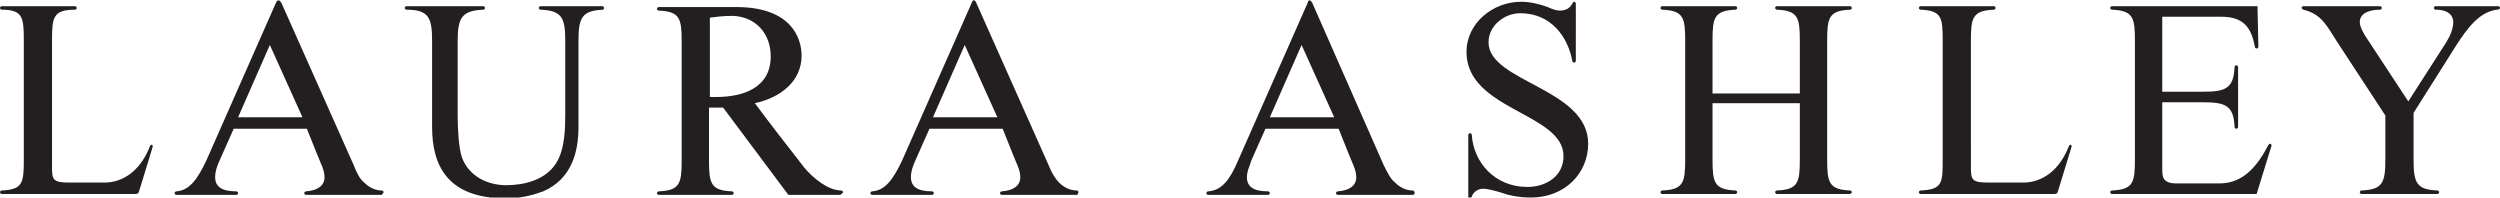
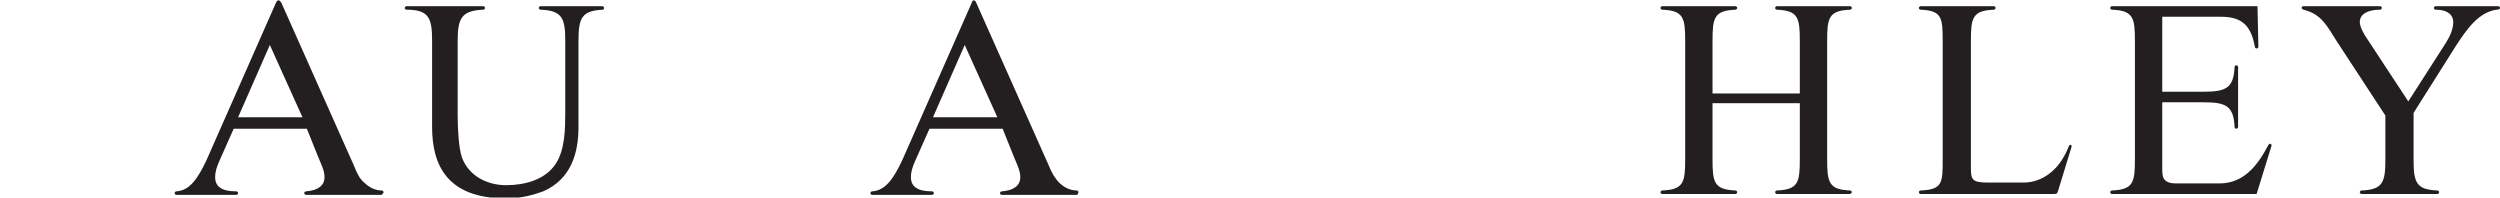
<svg xmlns="http://www.w3.org/2000/svg" version="1.1" id="Page_1" x="0px" y="0px" viewBox="0 0 283.5 22.4" style="enable-background:new 0 0 283.5 22.4;" xml:space="preserve">
  <style type="text/css">
	.st0{fill:#231F20;}
</style>
  <path class="st0" d="M122.3,21.8c0-0.1-0.1-0.2-0.2-0.2c-0.8,0-1.5-0.4-2-0.9c-0.4-0.4-0.8-1-1.2-2l-8.2-18.4  c-0.1-0.3-0.4-0.4-0.5,0l-7.9,17.9c-1,2.1-1.9,3.4-3.4,3.5c-0.1,0-0.2,0.1-0.2,0.2c0,0.1,0.1,0.2,0.2,0.2h6.8c0.1,0,0.2-0.1,0.2-0.2  c0-0.1-0.1-0.2-0.2-0.2c-1.6,0-2.4-0.5-2.4-1.6c0-0.7,0.2-1.2,0.5-1.9l1.6-3.6h8.3l1.2,3c0.4,1,0.8,1.7,0.8,2.5  c0,0.9-0.7,1.5-2.1,1.6c-0.1,0-0.2,0.1-0.2,0.2c0,0.1,0.1,0.2,0.2,0.2h8.6C122.2,21.9,122.3,21.9,122.3,21.8L122.3,21.8L122.3,21.8  L122.3,21.8L122.3,21.8z M113.1,13.3h-7.3l3.6-8.2L113.1,13.3L113.1,13.3L113.1,13.3L113.1,13.3z" />
  <path class="st0" d="M43.5,21.8c0-0.1-0.1-0.2-0.2-0.2c-0.8,0-1.5-0.4-2-0.9c-0.5-0.4-0.8-1-1.2-2L31.9,0.3c-0.2-0.3-0.4-0.4-0.6,0  l-7.9,17.9c-1,2.1-1.9,3.4-3.4,3.5c-0.1,0-0.2,0.1-0.2,0.2c0,0.1,0.1,0.2,0.2,0.2h6.8c0.1,0,0.2-0.1,0.2-0.2c0-0.1-0.1-0.2-0.2-0.2  c-1.6,0-2.4-0.5-2.4-1.6c0-0.7,0.2-1.2,0.5-1.9l1.6-3.6h8.3l1.2,3c0.4,1,0.8,1.7,0.8,2.5c0,0.9-0.7,1.5-2.1,1.6  c-0.1,0-0.2,0.1-0.2,0.2c0,0.1,0.1,0.2,0.2,0.2h8.6C43.4,21.9,43.5,21.9,43.5,21.8L43.5,21.8L43.5,21.8L43.5,21.8L43.5,21.8z   M34.3,13.3H27l3.6-8.2L34.3,13.3L34.3,13.3L34.3,13.3L34.3,13.3z" />
-   <path class="st0" d="M95.6,21.8c0-0.1-0.1-0.2-0.2-0.2c-1.5,0-3.2-1.4-4.2-2.6c-1.5-1.9-4.5-5.8-5.6-7.3c2.8-0.6,5.3-2.4,5.3-5.4  c0-1.9-1.1-5.5-7.4-5.5h-8.8c-0.1,0-0.2,0.1-0.2,0.2c0,0.1,0.1,0.2,0.2,0.2c2.4,0.1,2.6,0.9,2.6,3.5v13.5c0,2.6-0.2,3.4-2.6,3.5  c-0.1,0-0.2,0.1-0.2,0.2c0,0.1,0.1,0.2,0.2,0.2h8.3c0.1,0,0.2-0.1,0.2-0.2c0-0.1-0.1-0.2-0.2-0.2c-2.4-0.1-2.6-0.9-2.6-3.5v-6h1.6  l7.4,9.9h5.9C95.5,21.9,95.6,21.9,95.6,21.8L95.6,21.8L95.6,21.8L95.6,21.8L95.6,21.8z M87.4,6.4c0,3.6-3.2,4.6-6.2,4.6h-0.7V2  c0.9-0.1,1.4-0.2,2.6-0.2C85.7,1.9,87.4,3.8,87.4,6.4L87.4,6.4L87.4,6.4L87.4,6.4z" />
  <path class="st0" d="M68.5,0.9c0-0.1-0.1-0.2-0.2-0.2h-7c-0.1,0-0.2,0.1-0.2,0.2c0,0.1,0.1,0.2,0.2,0.2c2.4,0.1,2.8,0.9,2.8,3.5v8.1  c0,1.7,0,4.3-1.1,5.9c-1.2,1.8-3.5,2.4-5.6,2.4c-2.1,0-4.2-1-5-3.1c-0.4-1.1-0.5-3.5-0.5-4.7V4.6c0-2.6,0.5-3.4,2.9-3.5  c0.1,0,0.2-0.1,0.2-0.2c0-0.1-0.1-0.2-0.2-0.2h-8.7c-0.1,0-0.2,0.1-0.2,0.2c0,0.1,0.1,0.2,0.2,0.2C48.6,1.1,49,2,49,4.6v9.8  c0,4.2,1.6,8.1,8.4,8.1c1.7,0,3.1-0.4,4.2-0.8c3.2-1.4,4-4.4,4-7.3V4.6c0-2.6,0.4-3.4,2.8-3.5C68.4,1.1,68.5,1,68.5,0.9L68.5,0.9  L68.5,0.9L68.5,0.9z" />
-   <path class="st0" d="M17.3,16.7c0.1-0.3-0.2-0.4-0.3-0.1c-1.3,3.3-3.6,4.1-5.1,4.1H7.8c-1.7,0-1.9-0.3-1.9-1.6V4.6  C5.9,2,6,1.1,8.5,1.1c0.1,0,0.2-0.1,0.2-0.2c0-0.1-0.1-0.2-0.2-0.2H0.2C0.1,0.7,0,0.8,0,0.9C0,1,0.1,1.1,0.2,1.1  C2.6,1.1,2.7,2,2.7,4.6v13.5c0,2.6-0.1,3.4-2.5,3.5c-0.1,0-0.2,0.1-0.2,0.2c0,0.1,0.1,0.2,0.2,0.2h15.1c0.4,0,0.4-0.1,0.5-0.4  L17.3,16.7L17.3,16.7L17.3,16.7L17.3,16.7z" />
-   <path class="st0" d="M160.4,21.8c0-0.1-0.1-0.2-0.2-0.2c-0.8,0-1.5-0.4-2-0.9c-0.5-0.4-0.8-1-1.3-2l-8.1-18.4  c-0.2-0.3-0.4-0.4-0.5,0l-7.9,17.9c-0.9,2.1-1.8,3.4-3.4,3.5c-0.1,0-0.2,0.1-0.2,0.2c0,0.1,0.1,0.2,0.2,0.2h6.8  c0.1,0,0.2-0.1,0.2-0.2c0-0.1-0.1-0.2-0.2-0.2c-1.6,0-2.4-0.5-2.4-1.6c0-0.7,0.3-1.2,0.5-1.9l1.6-3.6h8.3l1.2,3  c0.4,1,0.8,1.7,0.8,2.5c0,0.9-0.7,1.5-2.1,1.6c-0.1,0-0.2,0.1-0.2,0.2c0,0.1,0.1,0.2,0.2,0.2h8.6C160.4,21.9,160.5,21.9,160.4,21.8  L160.4,21.8L160.4,21.8L160.4,21.8L160.4,21.8z M151.3,13.3H144l3.6-8.2L151.3,13.3L151.3,13.3L151.3,13.3L151.3,13.3z" />
  <path class="st0" d="M283.5,0.9c0-0.1-0.1-0.2-0.2-0.2h-7.1c-0.1,0-0.2,0.1-0.2,0.2c0,0.1,0.1,0.2,0.2,0.2c1.6,0,2,0.8,2,1.4  c0,0.7-0.3,1.5-0.8,2.3l-4.3,6.7l-4.6-7c-0.5-0.7-0.9-1.5-0.9-2c0-0.9,0.9-1.4,2.3-1.4c0.1,0,0.2-0.1,0.2-0.2c0-0.1-0.1-0.2-0.2-0.2  h-8.7c-0.1,0-0.2,0.1-0.2,0.2c0,0.1,0.1,0.1,0.2,0.2c2.1,0.5,2.7,1.9,3.8,3.6l5.5,8.4v5c0,2.6-0.3,3.4-2.7,3.5  c-0.1,0-0.2,0.1-0.2,0.2c0,0.1,0.1,0.2,0.2,0.2h8.6c0.1,0,0.2-0.1,0.2-0.2c0-0.1-0.1-0.2-0.2-0.2c-2.4-0.1-2.7-0.9-2.7-3.5v-5.3  l4.8-7.6c1.3-2,2.6-3.8,4.6-4.1C283.4,1.1,283.5,1,283.5,0.9L283.5,0.9L283.5,0.9L283.5,0.9z" />
  <path class="st0" d="M257.6,16.5c0-0.1-0.1-0.2-0.2-0.2c-0.1,0-0.1,0.1-0.2,0.2c-1.2,2.3-2.8,4.3-5.5,4.3h-4.9  c-1.6,0-1.6-0.8-1.6-1.7v-7.5h4.7c2.5,0,3.4,0.4,3.5,2.8c0,0.1,0.1,0.2,0.2,0.2c0.1,0,0.2-0.1,0.2-0.2V7.6c0-0.1-0.1-0.2-0.2-0.2  c-0.1,0-0.2,0.1-0.2,0.2c-0.1,2.4-1,2.8-3.5,2.8h-4.7V1.9h6.7c2.5,0,3.4,1.2,3.8,3.4c0,0.1,0.1,0.2,0.2,0.2c0.1,0,0.2-0.1,0.2-0.2  L256,0.7c-15.9,0-0.6,0-16.5,0c-0.1,0-0.2,0.1-0.2,0.2c0,0.1,0.1,0.2,0.2,0.2c2.4,0.1,2.6,0.9,2.6,3.5v13.5c0,2.6-0.2,3.4-2.6,3.5  c-0.1,0-0.2,0.1-0.2,0.2c0,0.1,0.1,0.2,0.2,0.2c15.9,0,0.5,0,16.4,0L257.6,16.5L257.6,16.5L257.6,16.5L257.6,16.5z" />
  <path class="st0" d="M234.9,16.7c0.1-0.3-0.2-0.4-0.3-0.1c-1.3,3.3-3.6,4.1-5.1,4.1h-4.1c-1.7,0-1.9-0.3-1.9-1.6V4.6  c0-2.6,0.2-3.4,2.6-3.5c0.1,0,0.2-0.1,0.2-0.2c0-0.1-0.1-0.2-0.2-0.2h-8.3c-0.1,0-0.2,0.1-0.2,0.2c0,0.1,0.1,0.2,0.2,0.2  c2.4,0.1,2.5,0.9,2.5,3.5v13.5c0,2.6,0,3.4-2.5,3.5c-0.1,0-0.2,0.1-0.2,0.2c0,0.1,0.1,0.2,0.2,0.2h15.1c0.4,0,0.4-0.1,0.5-0.4  L234.9,16.7L234.9,16.7L234.9,16.7L234.9,16.7z" />
  <path class="st0" d="M210,21.8c0-0.1-0.1-0.2-0.2-0.2c-2.4-0.1-2.6-0.9-2.6-3.5V4.6c0-2.6,0.2-3.4,2.6-3.5c0.1,0,0.2-0.1,0.2-0.2  c0-0.1-0.1-0.2-0.2-0.2h-8.3c-0.1,0-0.2,0.1-0.2,0.2c0,0.1,0.1,0.2,0.2,0.2c2.4,0.1,2.6,0.9,2.6,3.5v6h-9.9v-6  c0-2.6,0.2-3.4,2.6-3.5c0.1,0,0.2-0.1,0.2-0.2c0-0.1-0.1-0.2-0.2-0.2h-8.3c-0.1,0-0.2,0.1-0.2,0.2c0,0.1,0.1,0.2,0.2,0.2  c2.4,0.1,2.6,0.9,2.6,3.5v13.5c0,2.6-0.2,3.4-2.6,3.5c-0.1,0-0.2,0.1-0.2,0.2c0,0.1,0.1,0.2,0.2,0.2h8.3c0.1,0,0.2-0.1,0.2-0.2  c0-0.1-0.1-0.2-0.2-0.2c-2.4-0.1-2.6-0.9-2.6-3.5v-6.4h9.9v6.4c0,2.6-0.2,3.4-2.6,3.5c-0.1,0-0.2,0.1-0.2,0.2c0,0.1,0.1,0.2,0.2,0.2  h8.3C209.9,21.9,210,21.9,210,21.8L210,21.8L210,21.8L210,21.8L210,21.8z" />
-   <path class="st0" d="M180.1,16.3c0-6.3-11.3-7-11.3-11.5c0-1.9,1.8-3.3,3.6-3.3c3.5,0,5.4,2.7,5.9,5.4c0,0.1,0.1,0.2,0.2,0.2  c0.1,0,0.2-0.1,0.2-0.2V0.4c0-0.1-0.1-0.2-0.2-0.2c-0.1,0-0.1,0.1-0.2,0.2c-0.2,0.4-0.6,0.8-1.4,0.8c-0.4,0-0.7-0.1-1.4-0.4  c-0.8-0.3-1.9-0.6-3-0.6c-3.2,0-6.2,2.4-6.2,5.7c0,6.6,11,6.9,11,11.8c0,2.3-2,3.5-4.1,3.5c-3.7,0-6.1-2.8-6.3-5.9  c0-0.1-0.1-0.2-0.2-0.2c-0.1,0-0.2,0.1-0.2,0.2v7c0,0.1,0.1,0.2,0.2,0.2c0.1,0,0.1-0.1,0.2-0.2c0.1-0.4,0.6-0.9,1.3-0.9  c0.4,0,1.2,0.2,1.9,0.4c0.8,0.3,2,0.6,3.5,0.6C177.5,22.4,180.1,19.6,180.1,16.3L180.1,16.3L180.1,16.3L180.1,16.3z" />
</svg>